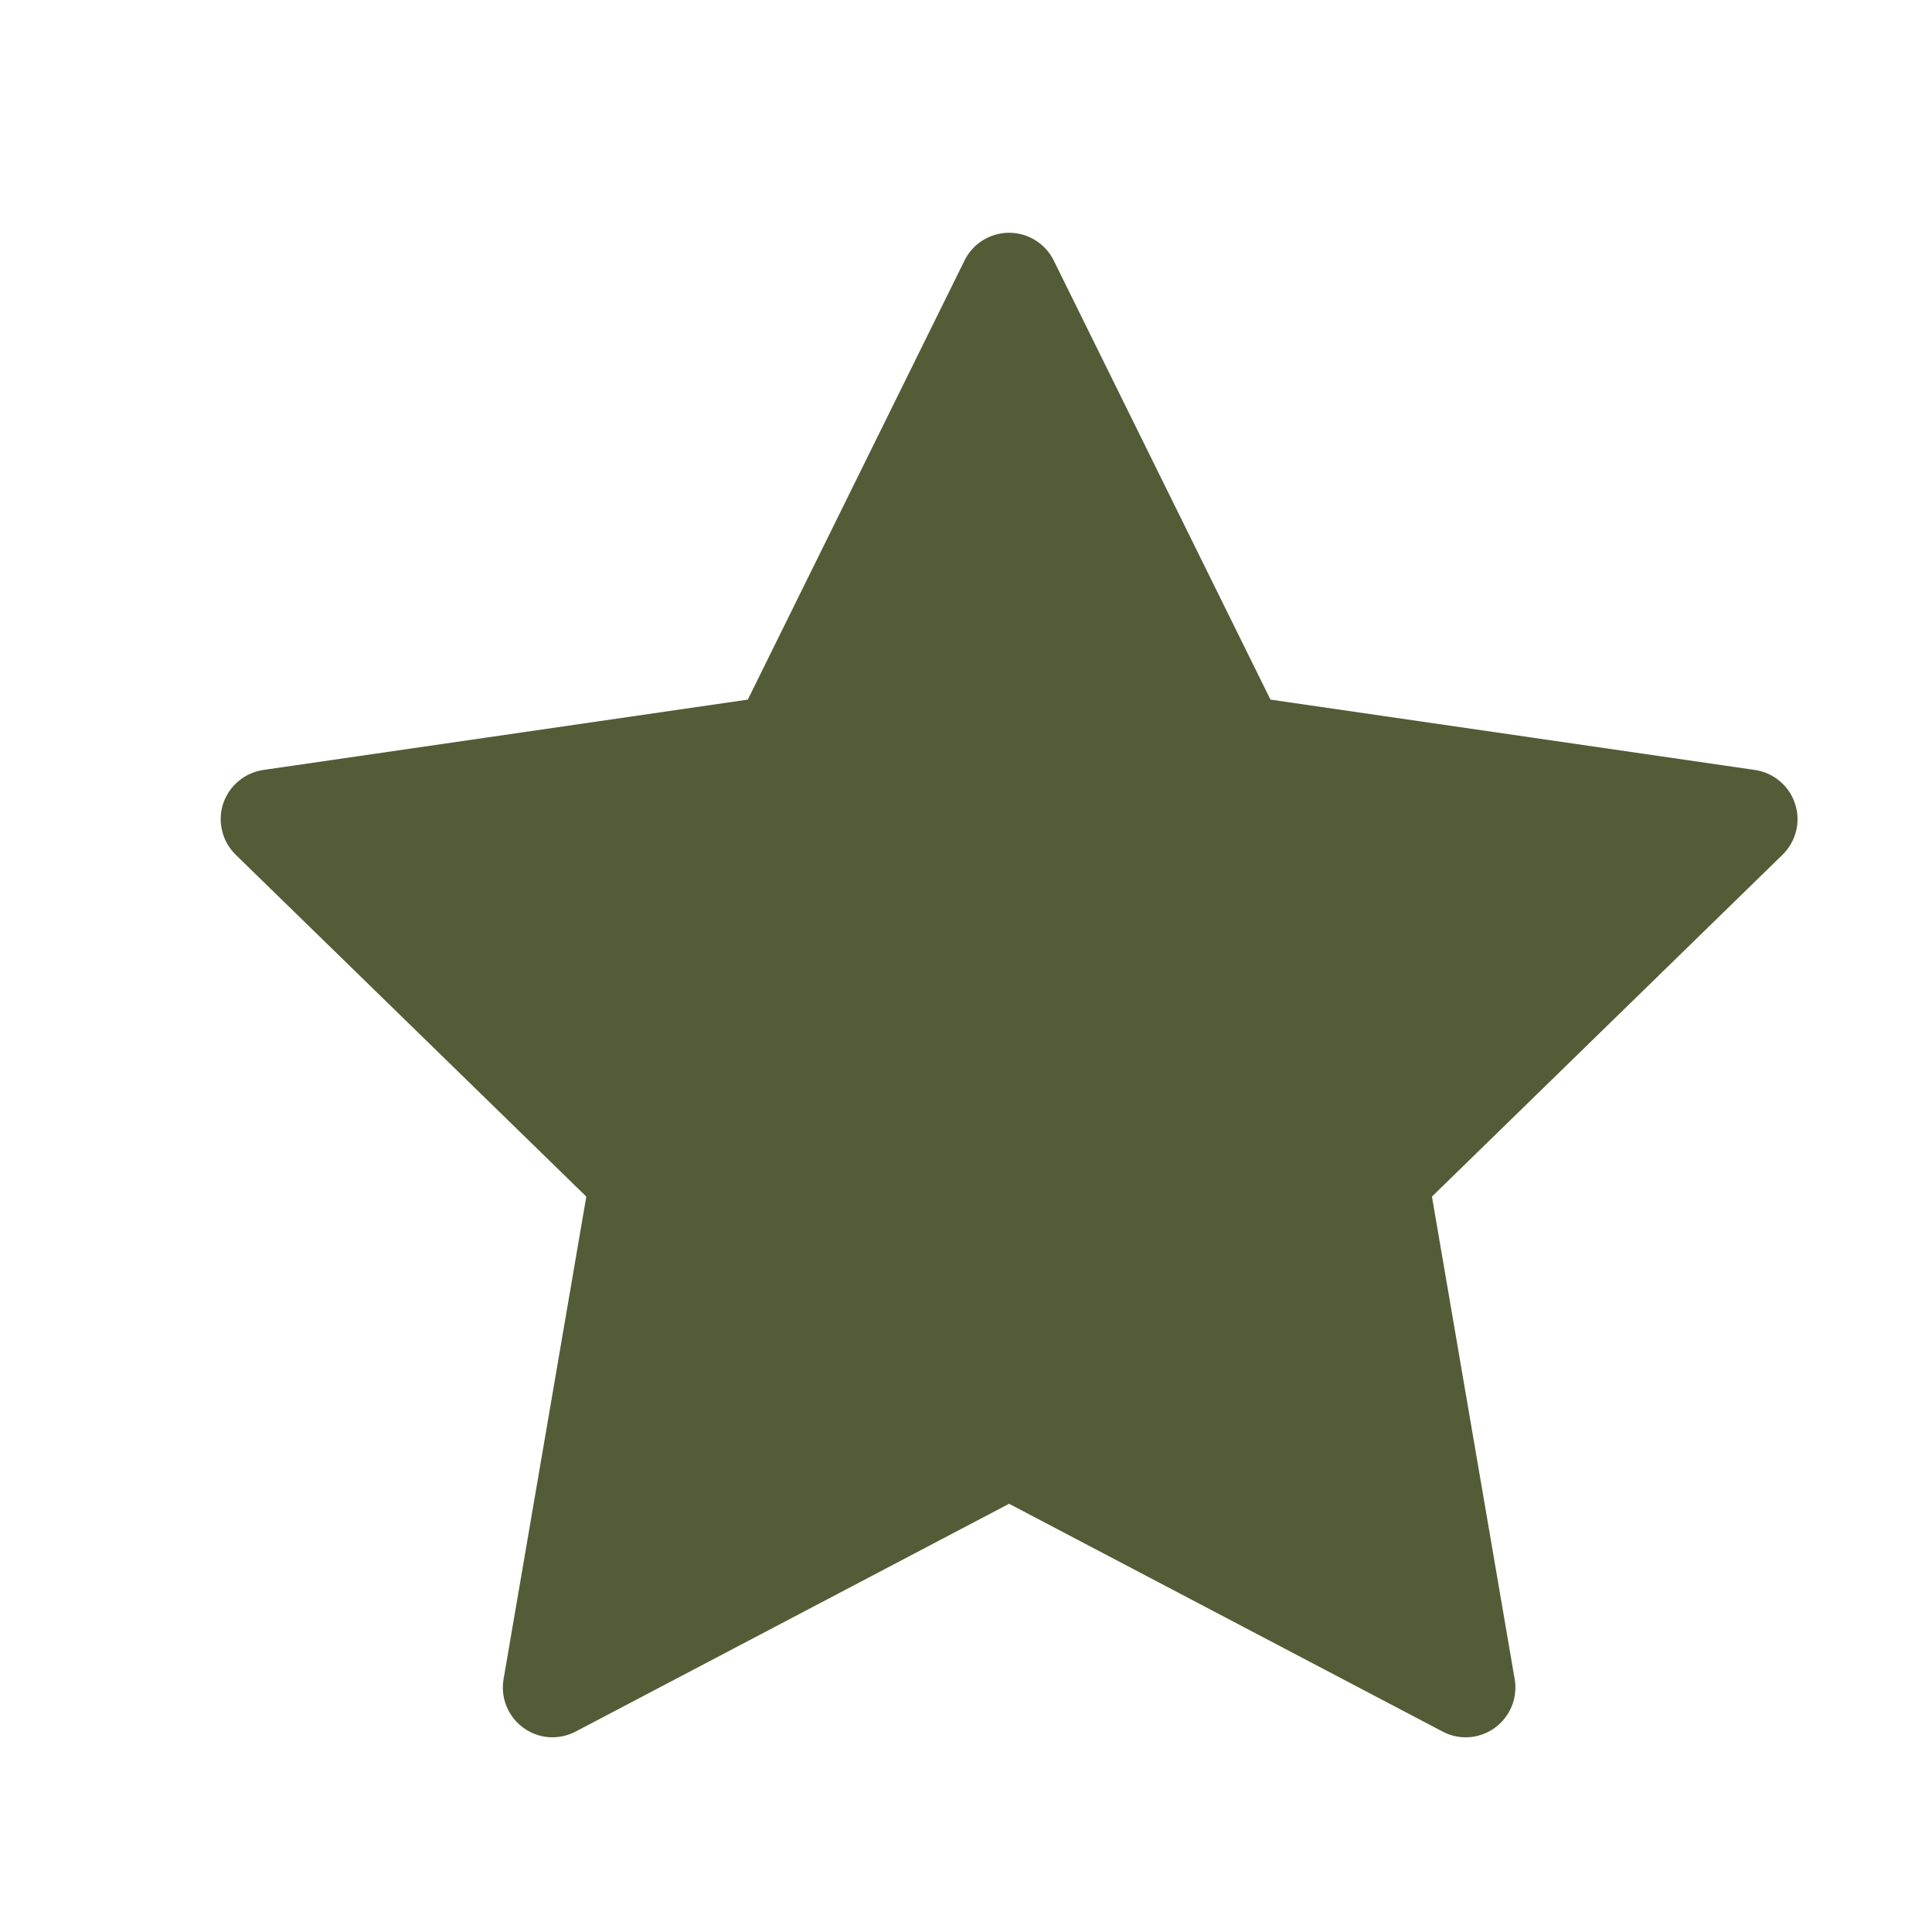
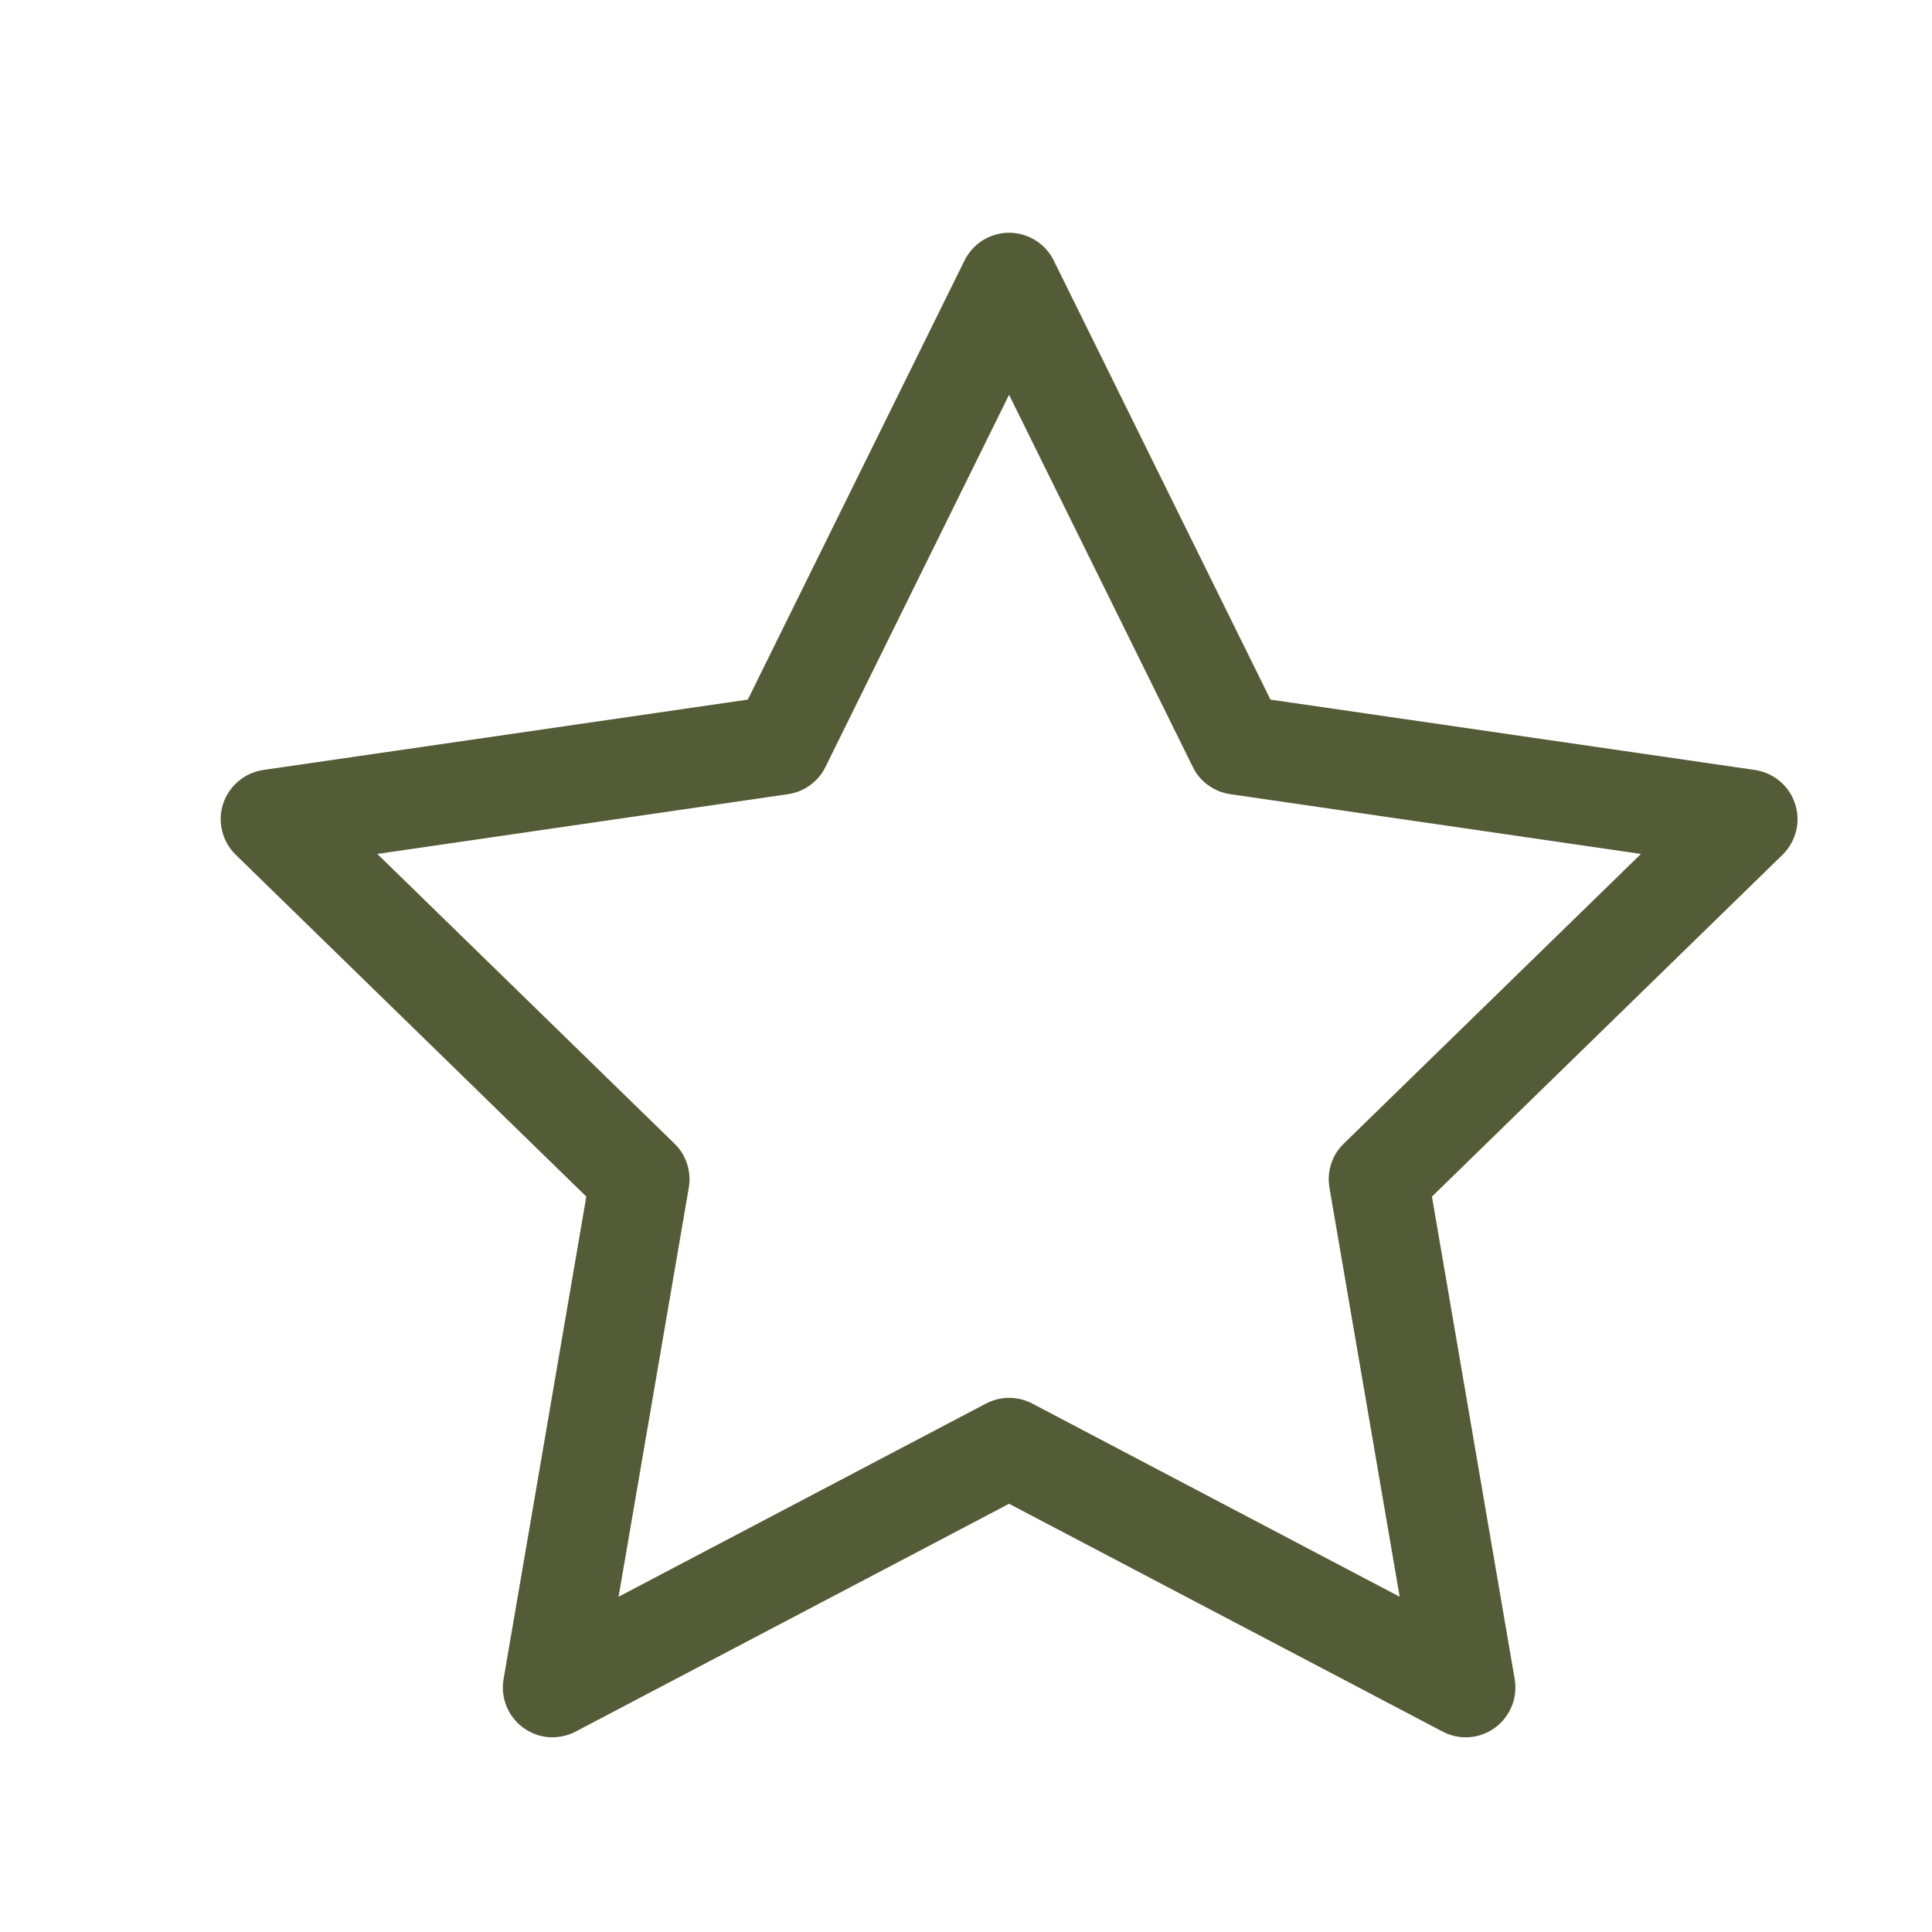
<svg xmlns="http://www.w3.org/2000/svg" width="17" height="17" viewBox="0 0 17 17" fill="none">
-   <path d="M8.879 2.486L10.888 6.555L15.379 7.208L12.129 10.376L12.897 14.849L8.879 12.737L4.862 14.849L5.629 10.376L2.38 7.208L6.871 6.555L8.879 2.486Z" fill="#545C37" />
  <path d="M12.897 15.287C12.827 15.287 12.757 15.27 12.693 15.236L8.879 13.232L5.066 15.236C4.994 15.274 4.912 15.291 4.831 15.286C4.749 15.28 4.671 15.251 4.605 15.203C4.539 15.155 4.488 15.09 4.457 15.014C4.426 14.938 4.417 14.856 4.431 14.775L5.159 10.529L2.074 7.521C2.016 7.464 1.974 7.392 1.955 7.313C1.935 7.234 1.938 7.151 1.963 7.073C1.989 6.995 2.035 6.926 2.098 6.874C2.16 6.821 2.236 6.787 2.317 6.775L6.58 6.156L8.487 2.292C8.523 2.219 8.579 2.157 8.648 2.114C8.718 2.071 8.798 2.048 8.879 2.048C8.961 2.048 9.041 2.071 9.11 2.114C9.18 2.157 9.236 2.219 9.272 2.292L11.179 6.156L15.442 6.775C15.523 6.787 15.599 6.821 15.661 6.874C15.724 6.926 15.77 6.995 15.795 7.073C15.821 7.151 15.824 7.234 15.804 7.313C15.784 7.392 15.743 7.464 15.685 7.521L12.6 10.529L13.328 14.775C13.339 14.838 13.335 14.902 13.319 14.964C13.302 15.025 13.272 15.082 13.231 15.131C13.19 15.18 13.139 15.219 13.081 15.246C13.023 15.273 12.96 15.287 12.897 15.287V15.287ZM8.879 12.3C8.949 12.3 9.019 12.316 9.083 12.35L12.316 14.05L11.698 10.45C11.686 10.38 11.691 10.308 11.713 10.241C11.735 10.173 11.773 10.112 11.824 10.063L14.439 7.514L10.825 6.988C10.755 6.978 10.688 6.951 10.631 6.909C10.573 6.868 10.527 6.813 10.496 6.749L8.879 3.474L7.263 6.749C7.232 6.813 7.185 6.868 7.128 6.909C7.071 6.951 7.004 6.978 6.934 6.988L3.32 7.514L5.935 10.063C5.986 10.112 6.024 10.173 6.046 10.241C6.067 10.308 6.073 10.38 6.061 10.45L5.443 14.05L8.676 12.35C8.739 12.317 8.809 12.3 8.879 12.3V12.3Z" fill="#545C37" />
</svg>